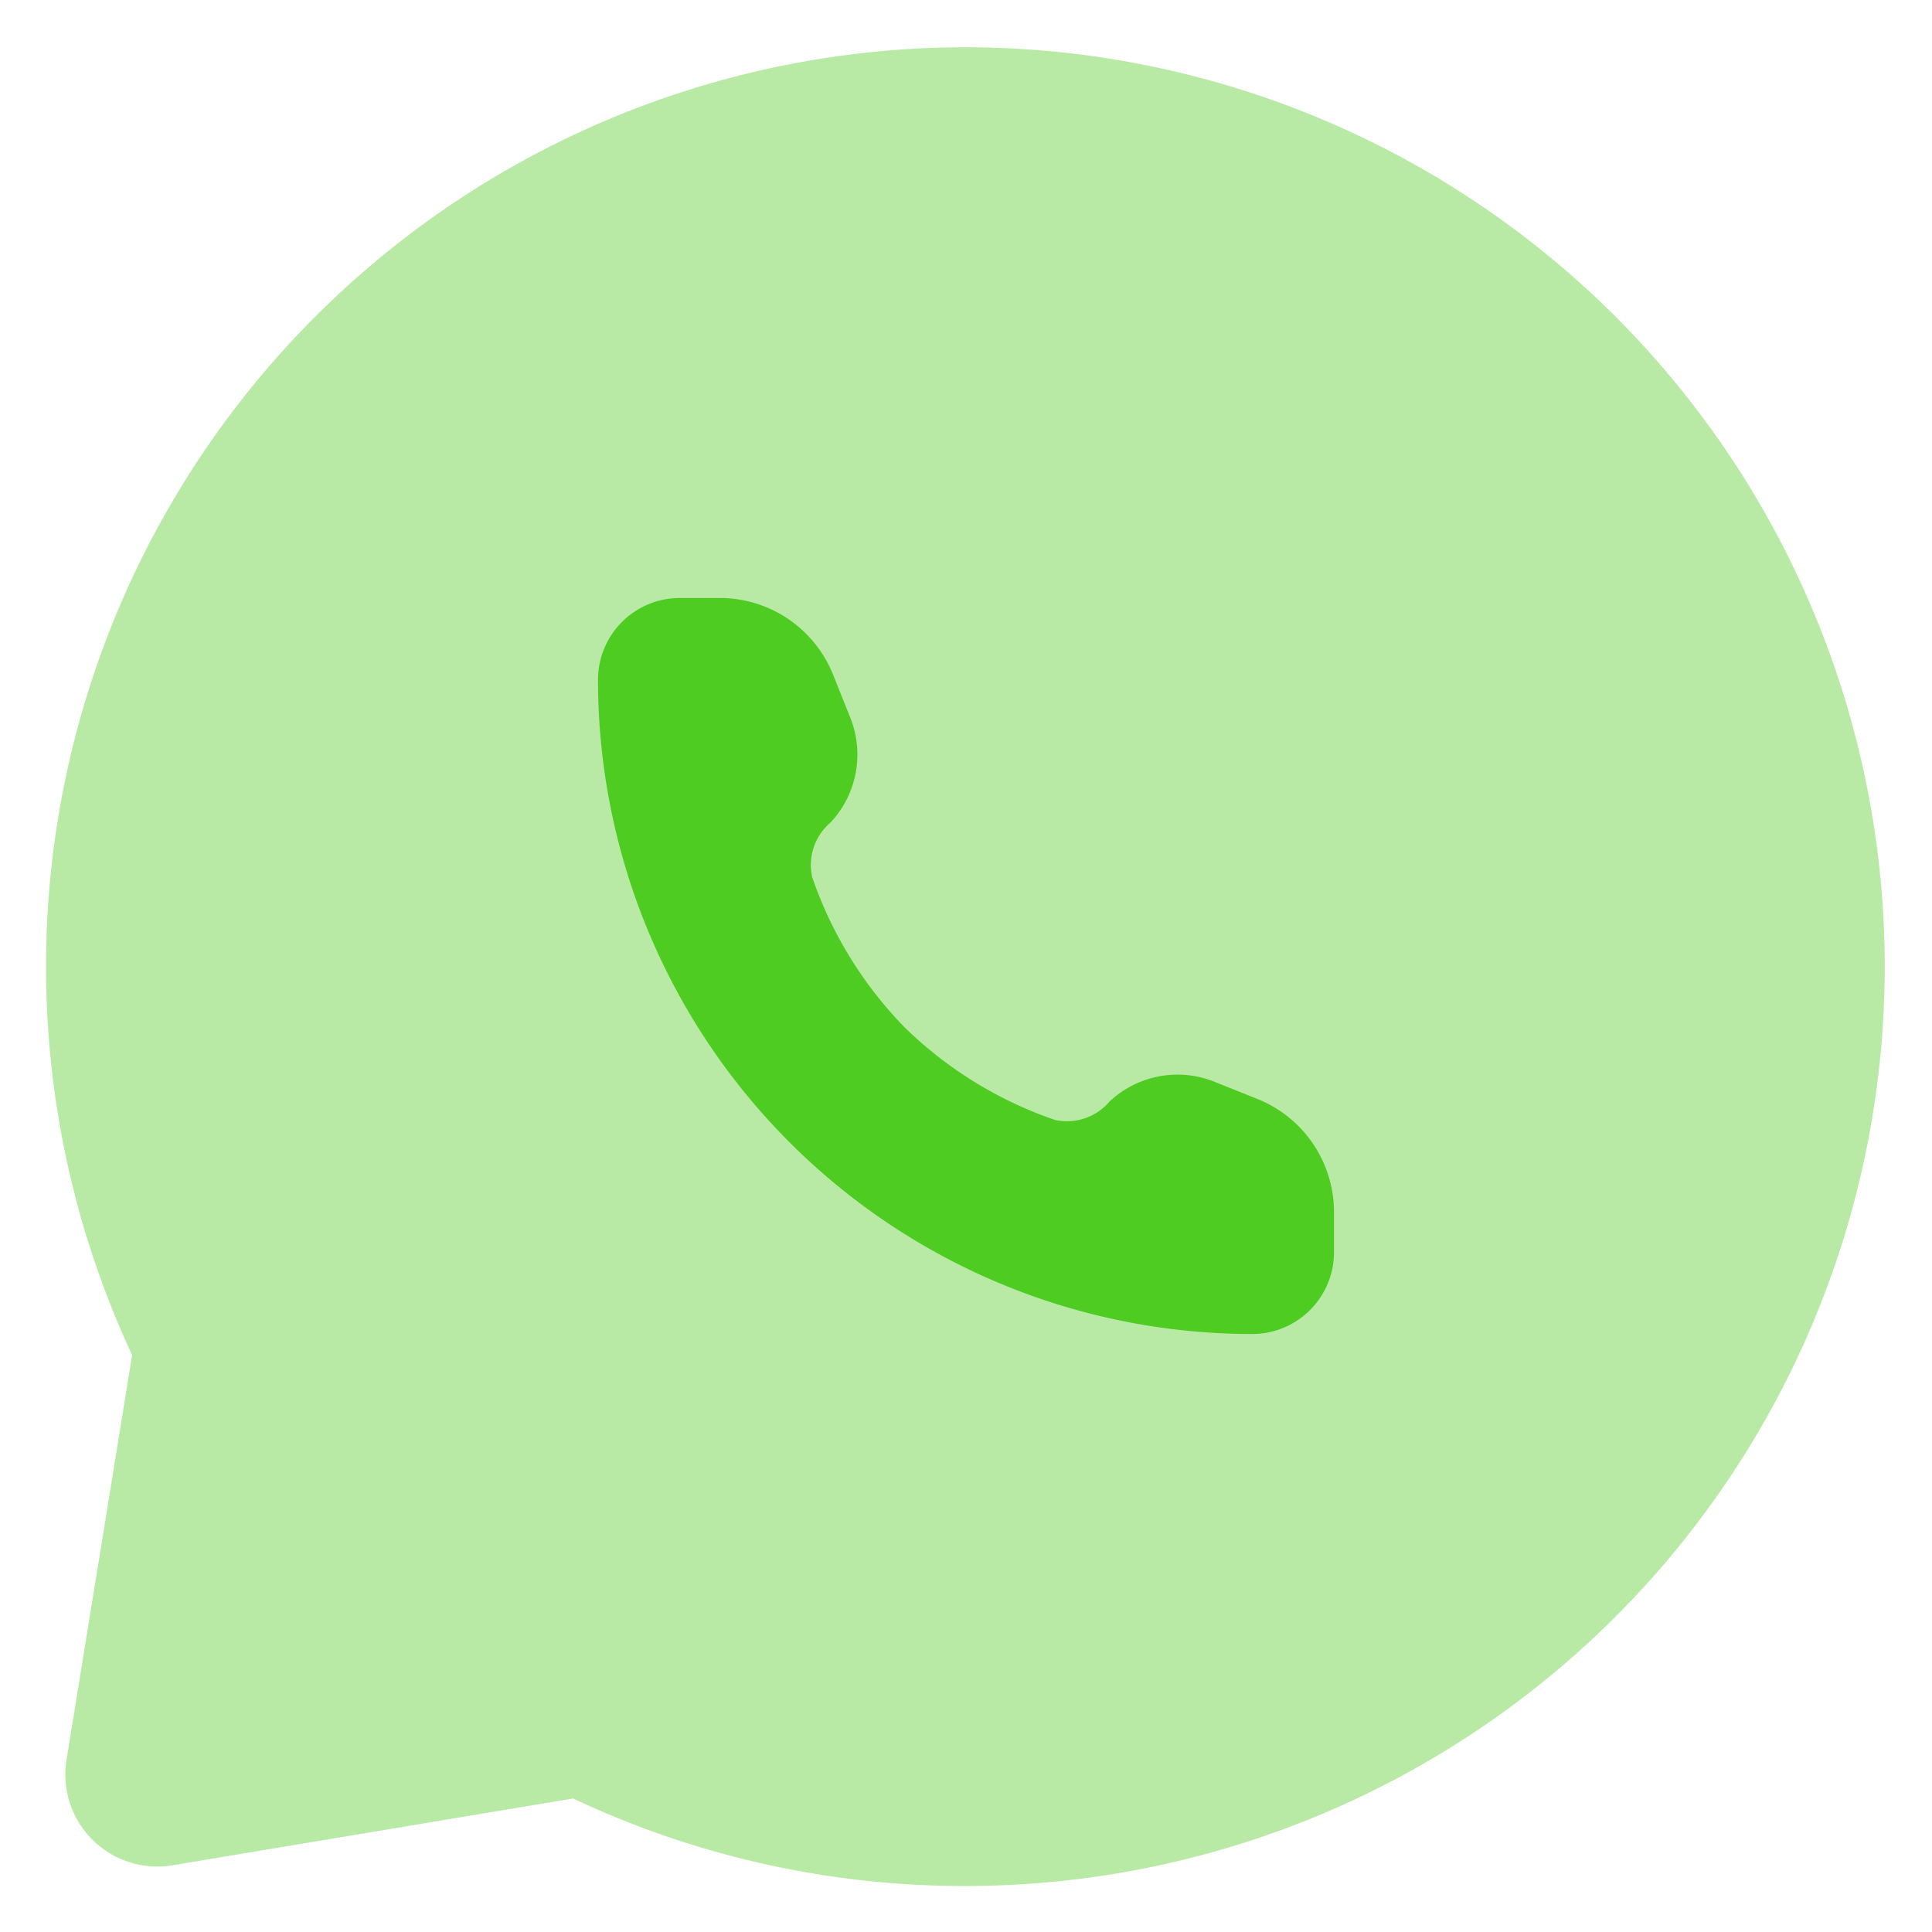
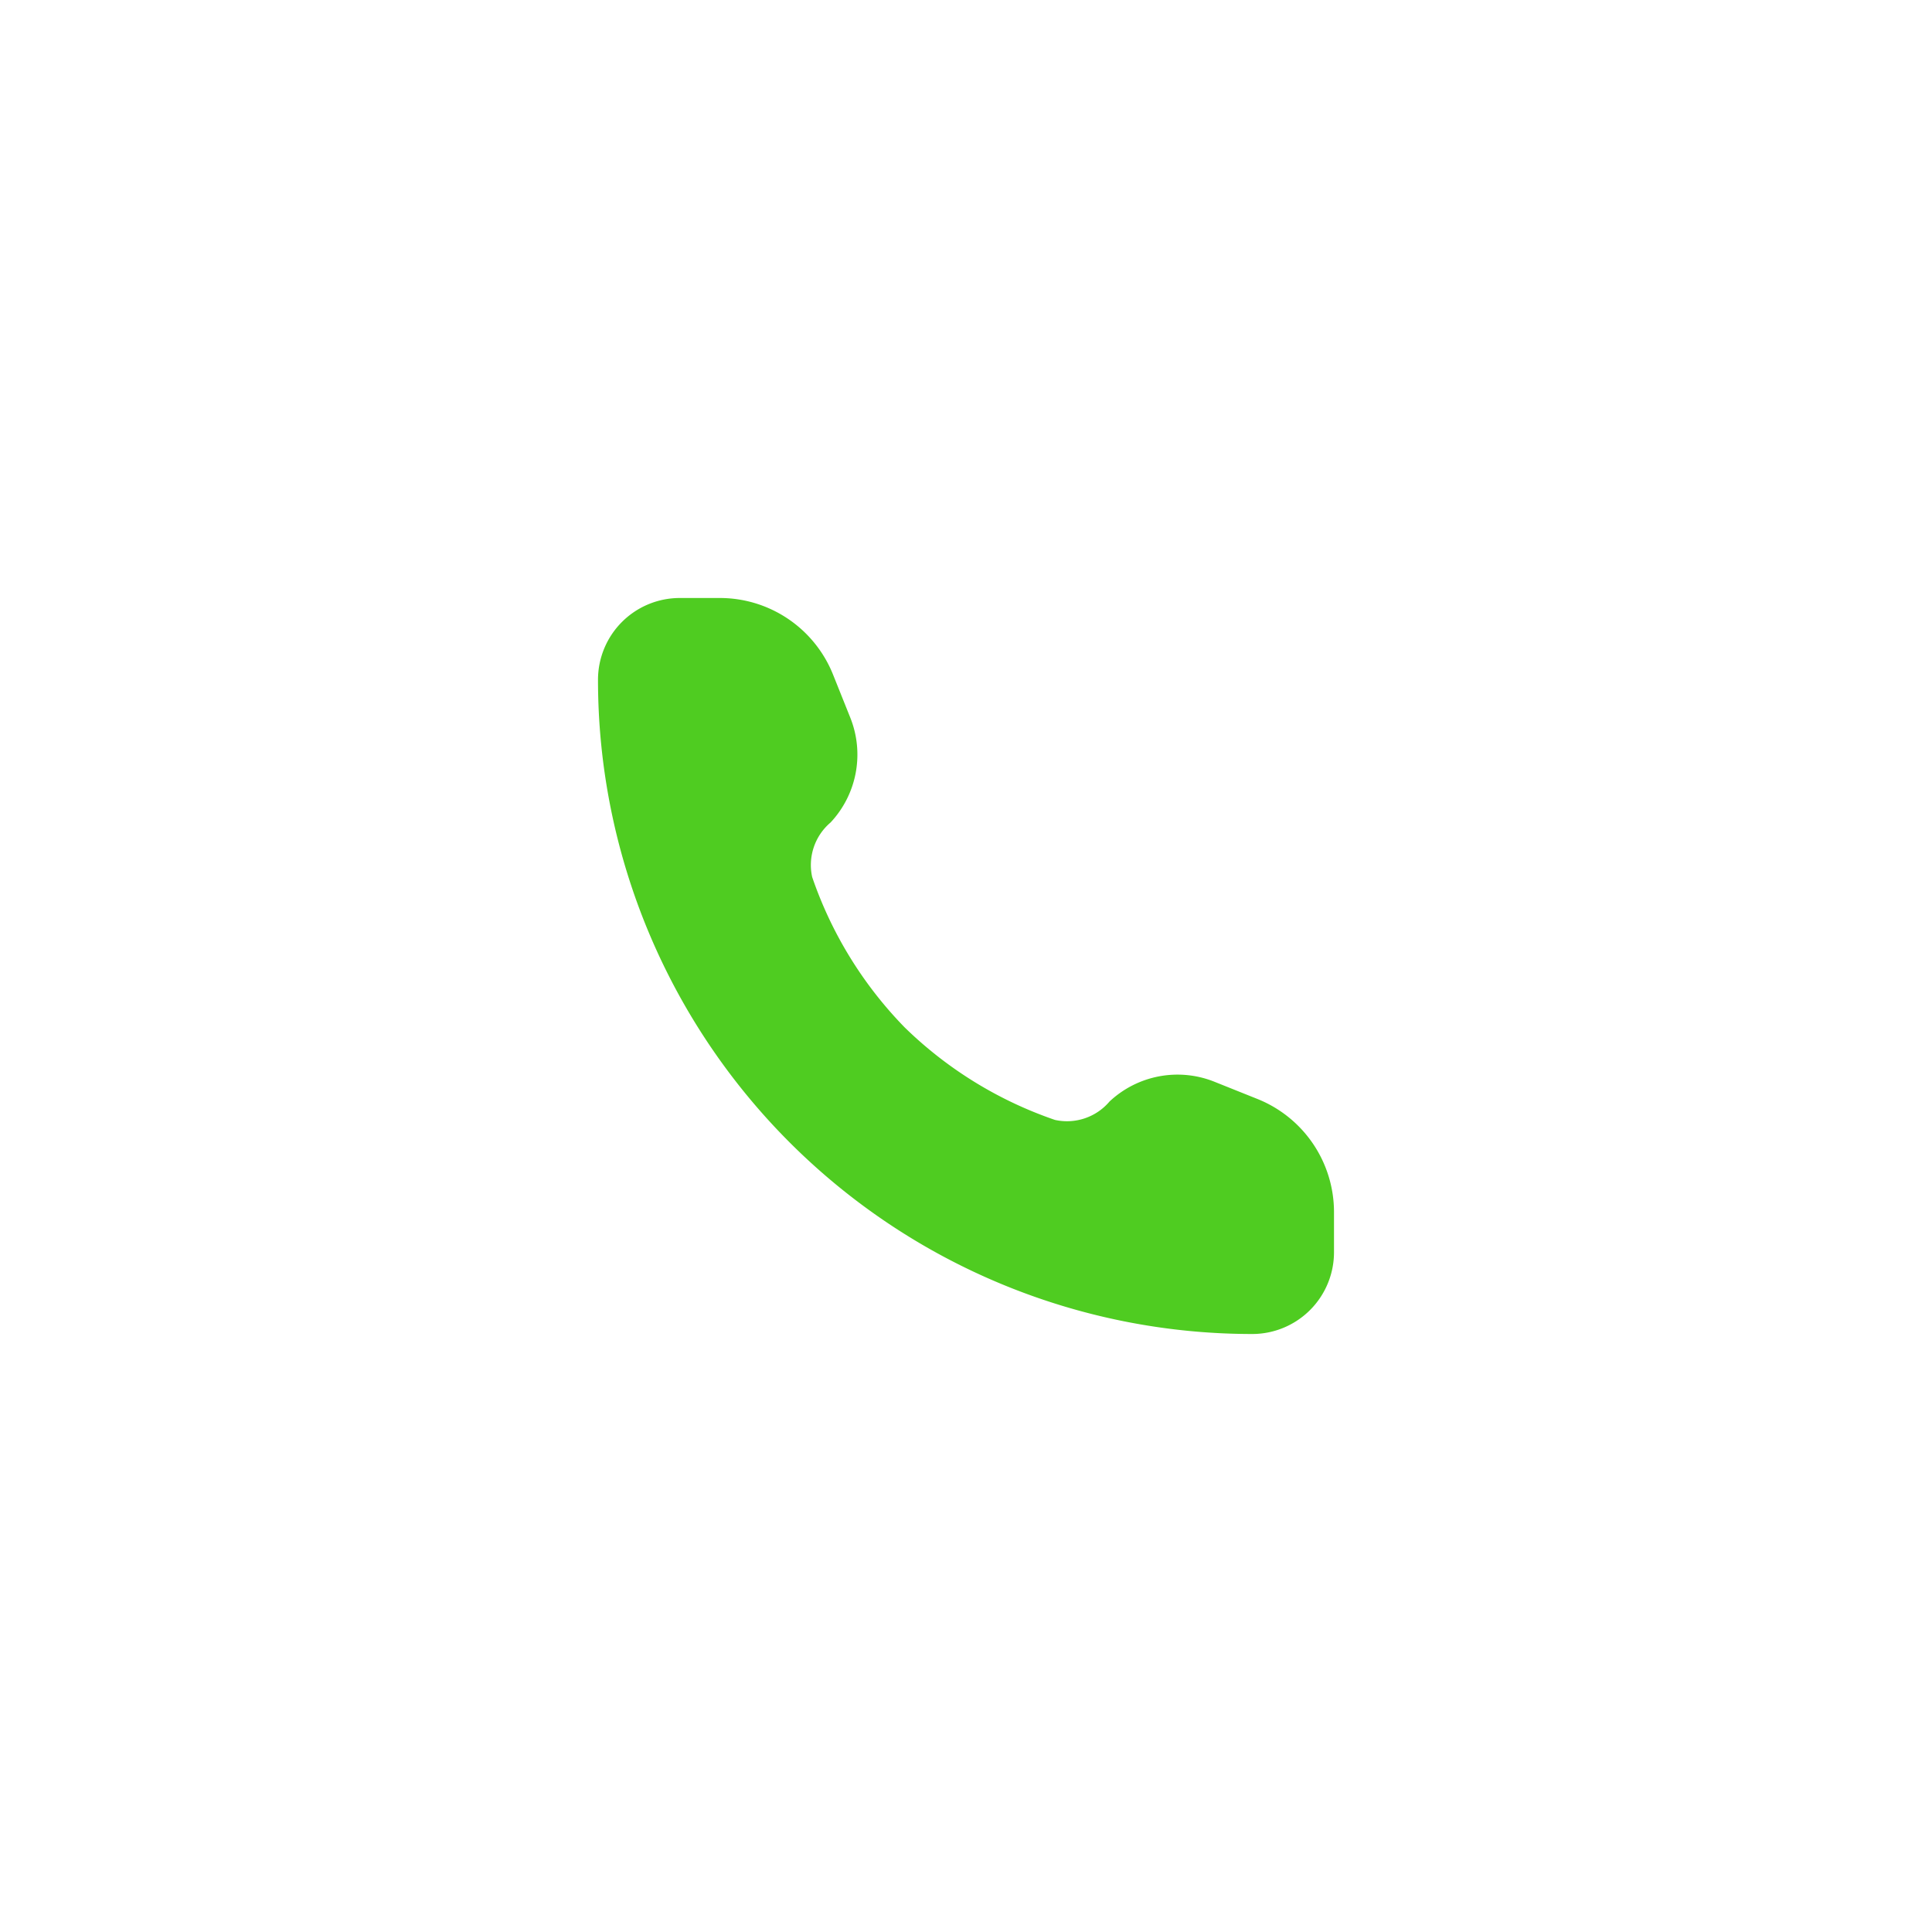
<svg xmlns="http://www.w3.org/2000/svg" width="21" height="21" viewBox="0 0 21 21">
  <g id="whatsapp" transform="translate(0.5 0.5)">
-     <path id="Vector" d="M10,20A9.993,9.993,0,1,0,.936,14.229l-.713,4.4a1,1,0,0,0,1.152,1.146l4.355-.726A9.96,9.96,0,0,0,10,20Z" fill="#4fcc21" stroke="rgba(0,0,0,0)" stroke-width="1" opacity="0.4" />
    <path id="Rectangle_61" data-name="Rectangle 61" d="M8,7.111V6.675a1.325,1.325,0,0,0-.833-1.23L6.7,5.258a1.08,1.08,0,0,0-1.14.215.606.606,0,0,1-.593.2A4.359,4.359,0,0,1,3.333,4.667,4.359,4.359,0,0,1,2.328,3.033a.606.606,0,0,1,.2-.593A1.08,1.08,0,0,0,2.742,1.3L2.555.833A1.325,1.325,0,0,0,1.325,0H.889A.889.889,0,0,0,0,.889,7.111,7.111,0,0,0,7.111,8,.889.889,0,0,0,8,7.111Z" transform="translate(6 6)" fill="#4fcc21" stroke="rgba(0,0,0,0)" stroke-width="1" />
  </g>
</svg>